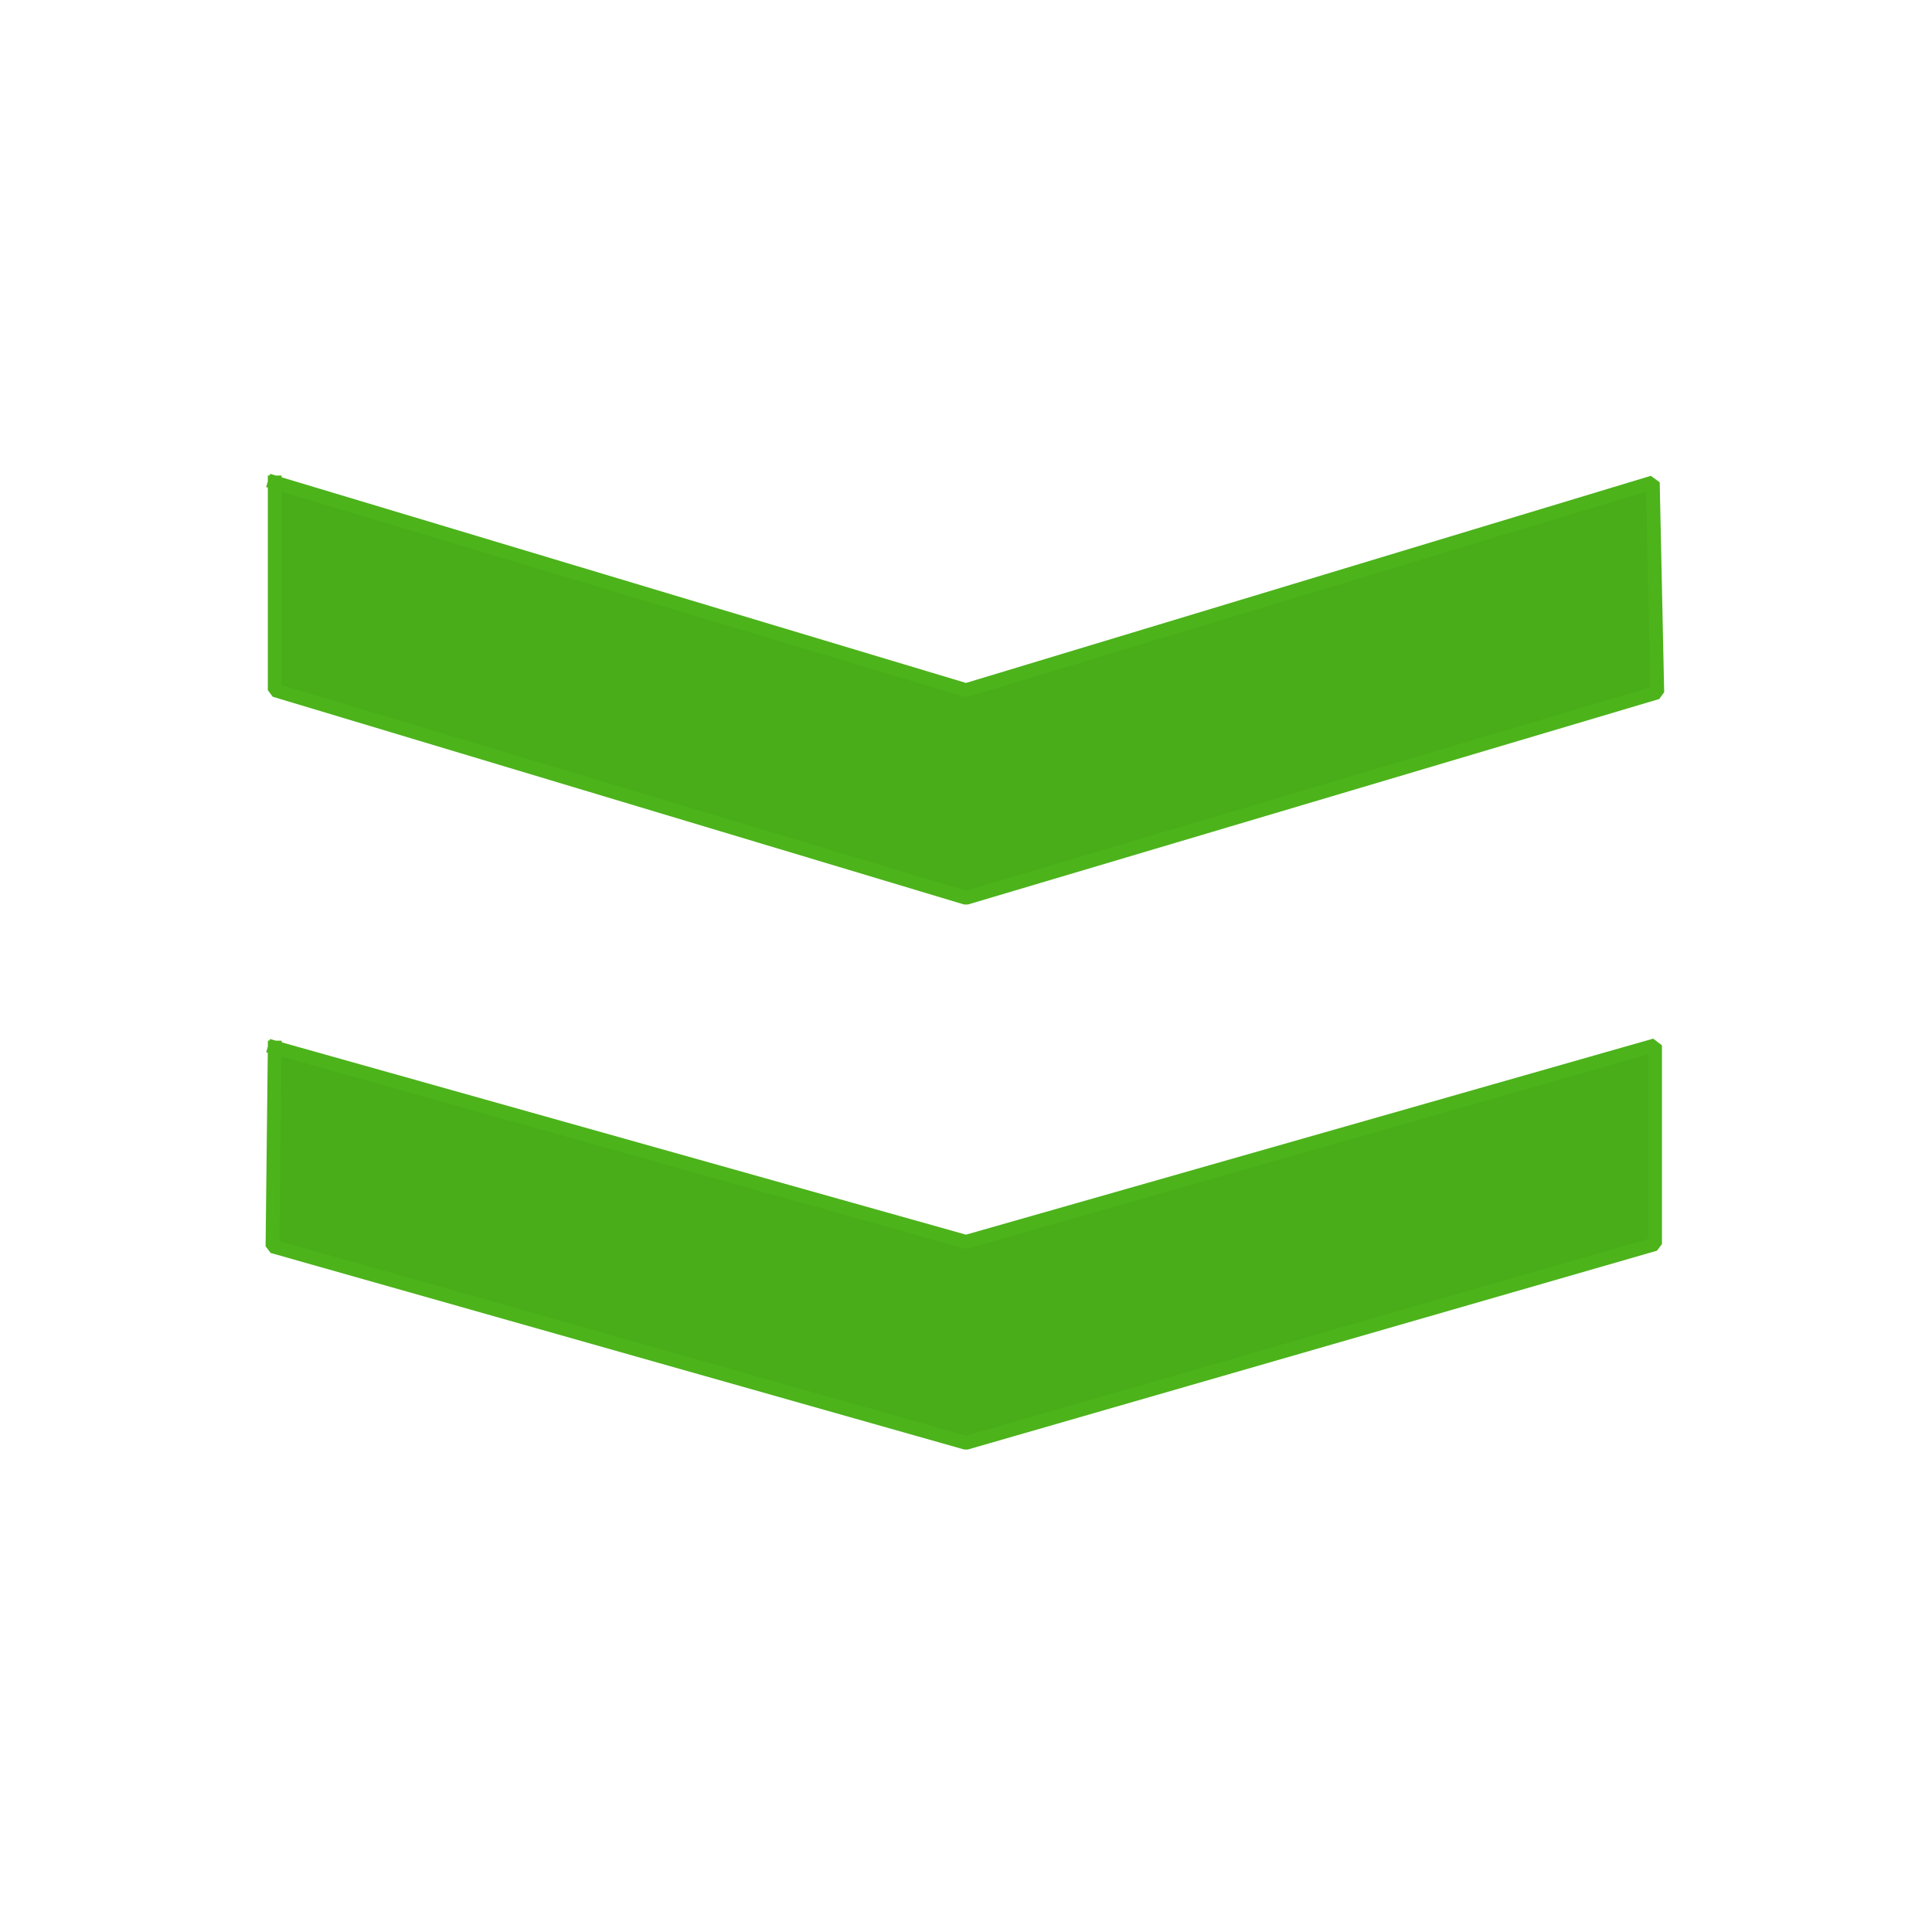
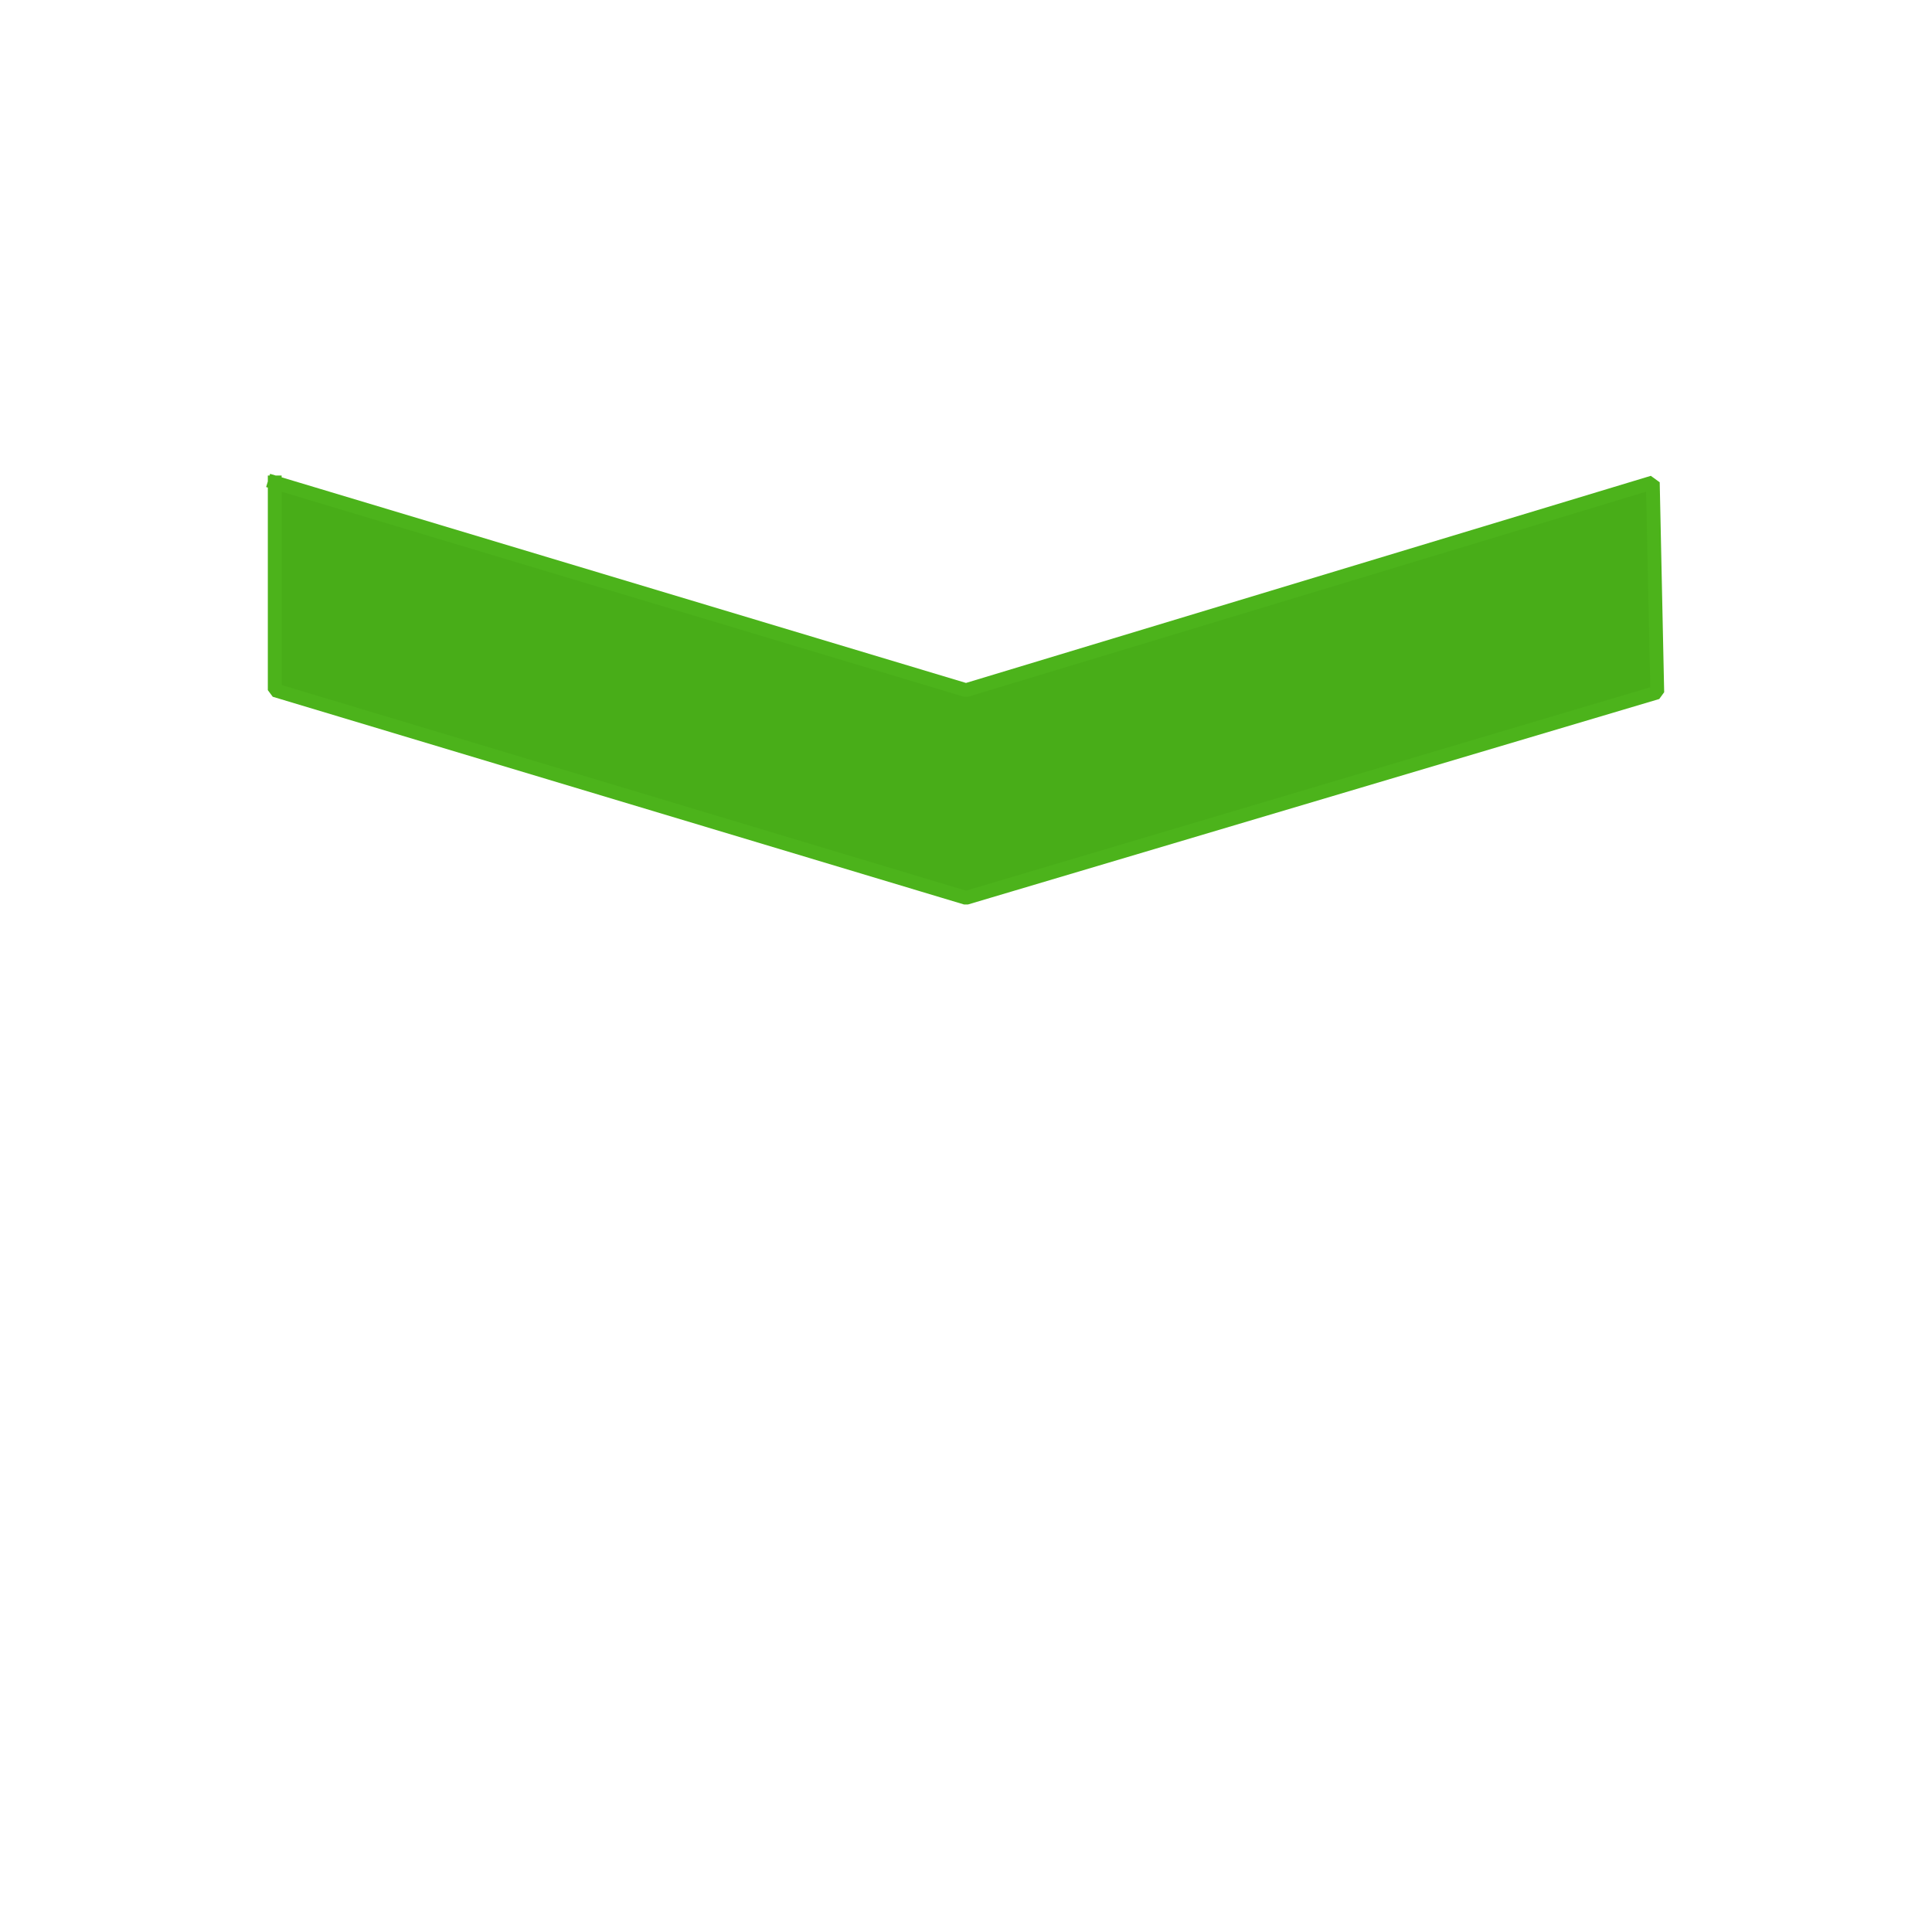
<svg xmlns="http://www.w3.org/2000/svg" xmlns:ns1="http://sodipodi.sourceforge.net/DTD/sodipodi-0.dtd" width="168pt" height="168pt" viewBox="0 0 168 168">
  <defs />
  <path id="shape0" transform="translate(23.889, 41.951)" fill="#48ad18" fill-rule="evenodd" stroke="#4cb31b" stroke-width="1.2" stroke-linecap="square" stroke-linejoin="bevel" d="M0 0L0 18.062L60.111 36.125L120.222 18.257L119.834 0L60.111 18.062L0 0" ns1:nodetypes="ccccccc" />
-   <path id="shape1" transform="translate(23.695, 90.895)" fill="#48ad18" fill-rule="evenodd" stroke="#4cb31b" stroke-width="1.2" stroke-linecap="square" stroke-linejoin="bevel" d="M0.194 0.194L0 17.48L60.305 34.571L120.222 17.285L120.222 0L60.305 17.091L0.194 0.194" ns1:nodetypes="ccccccc" />
</svg>